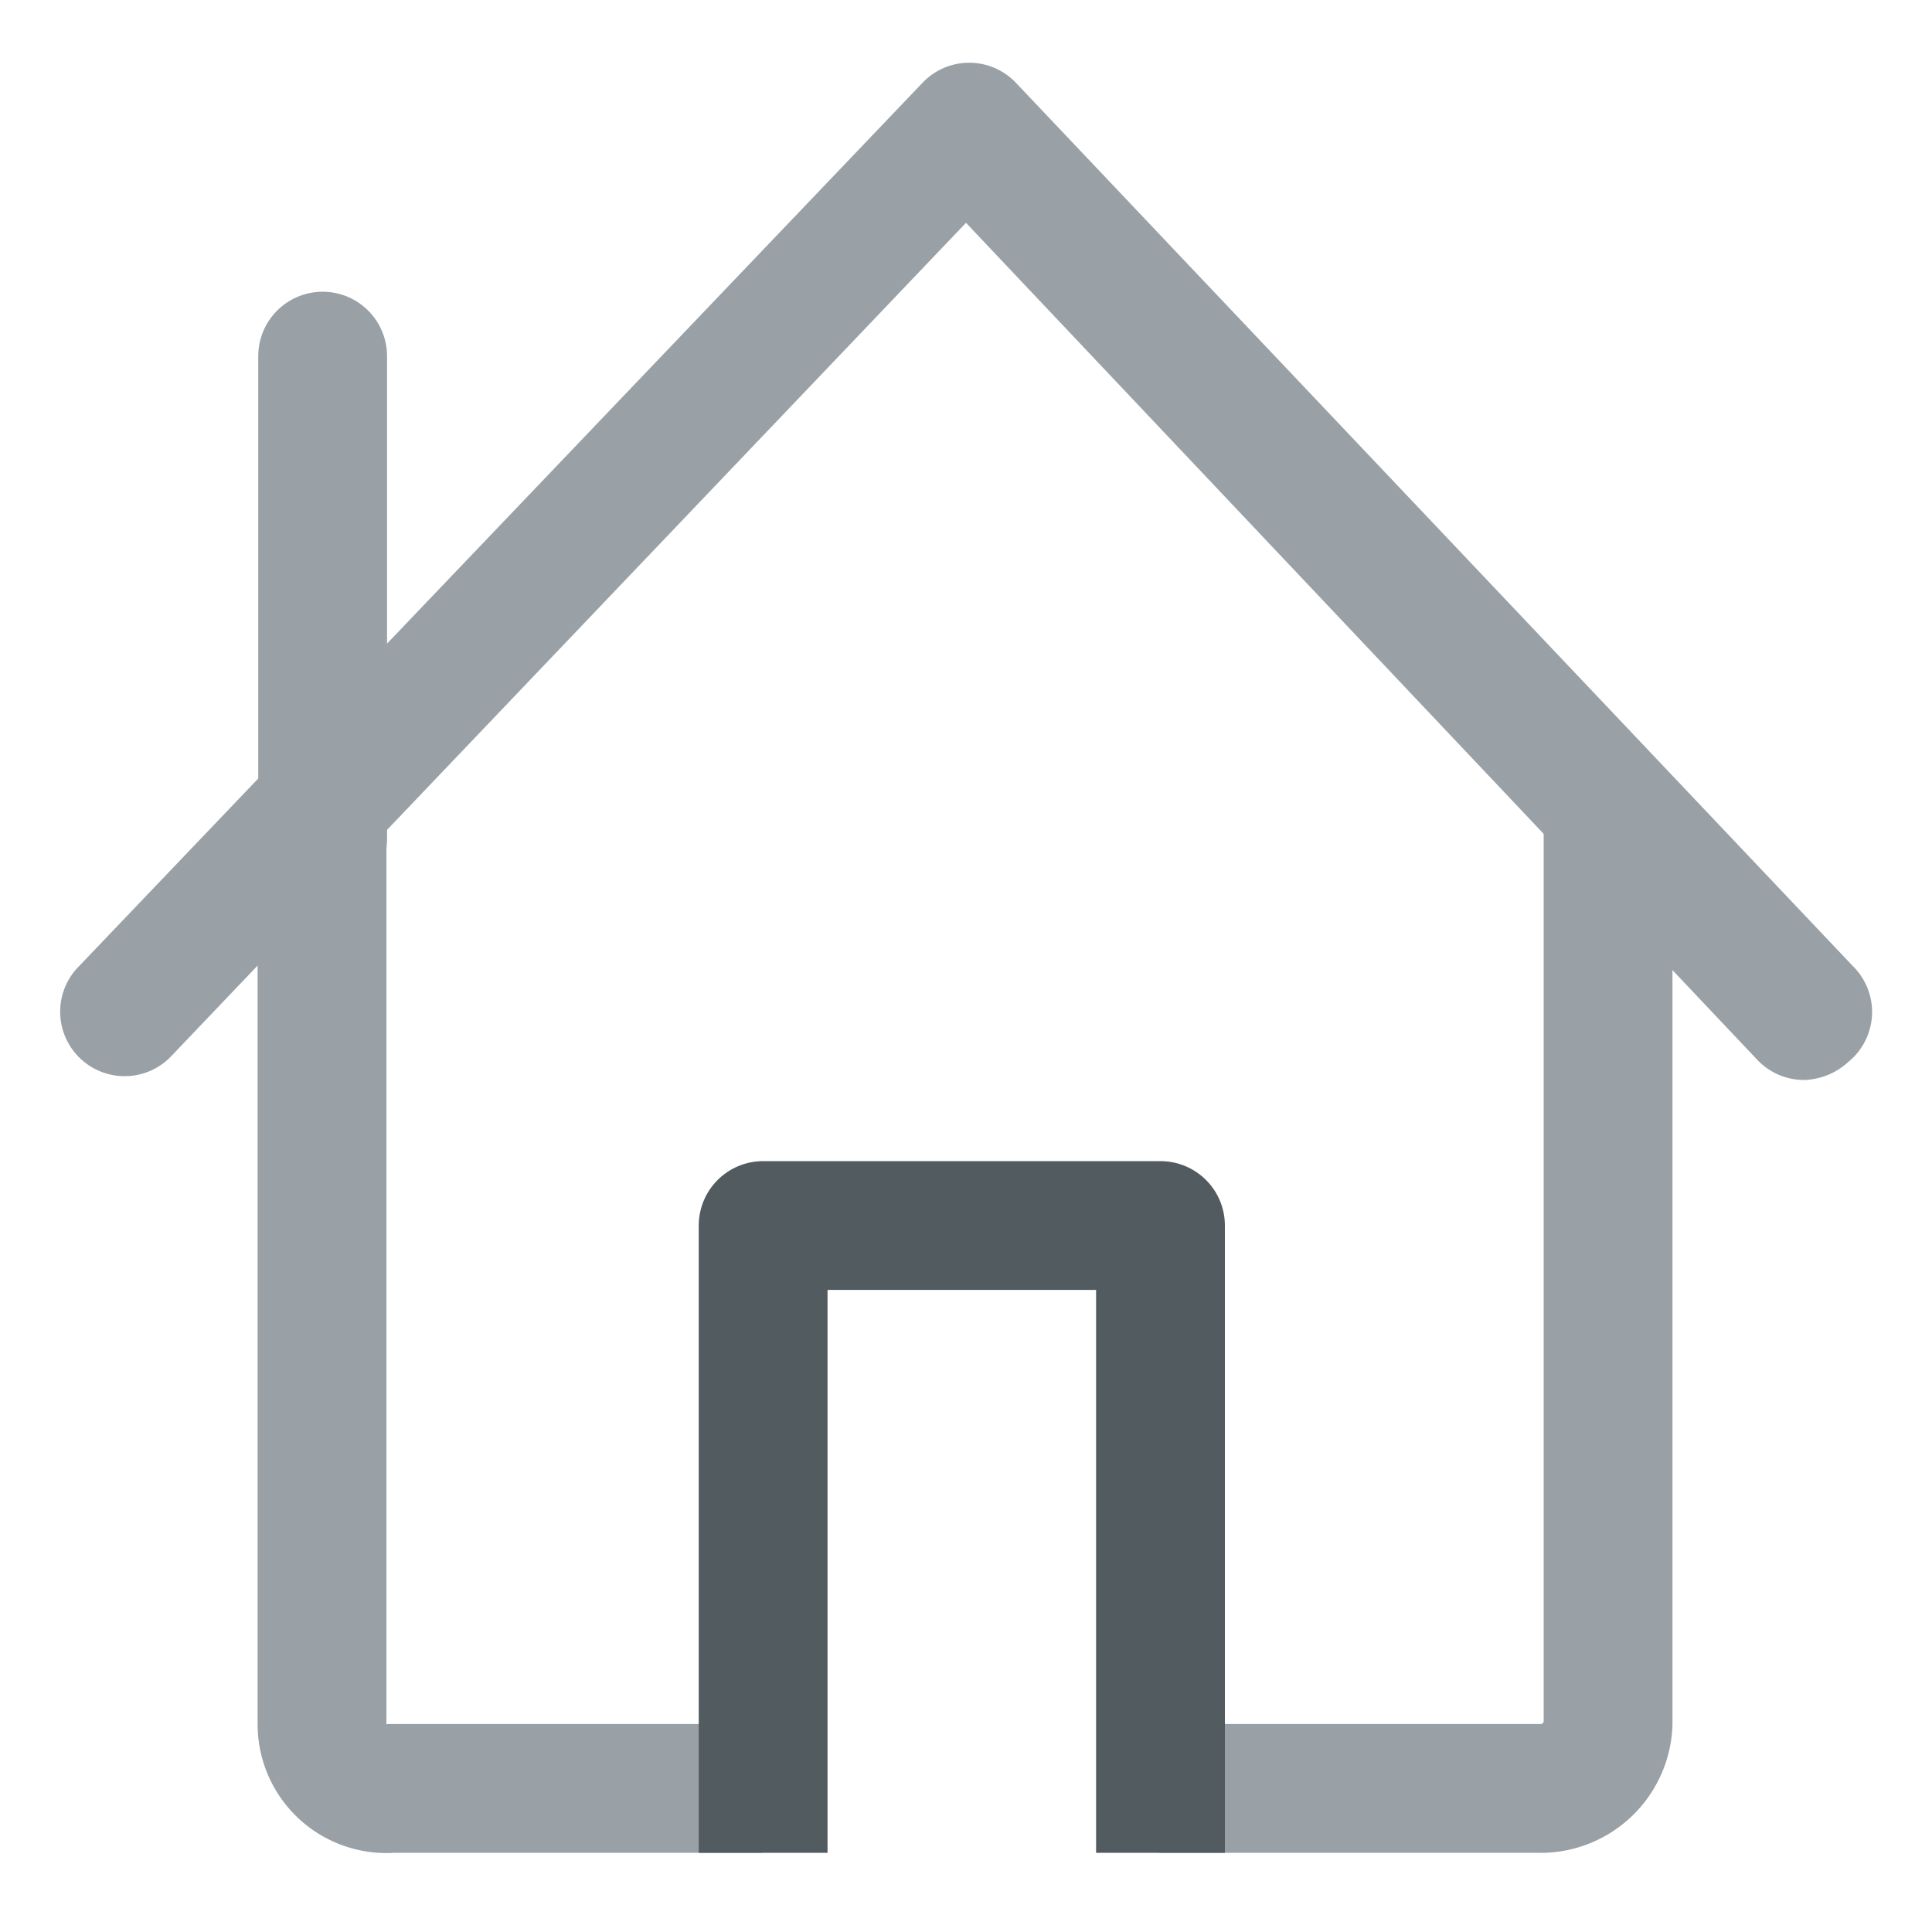
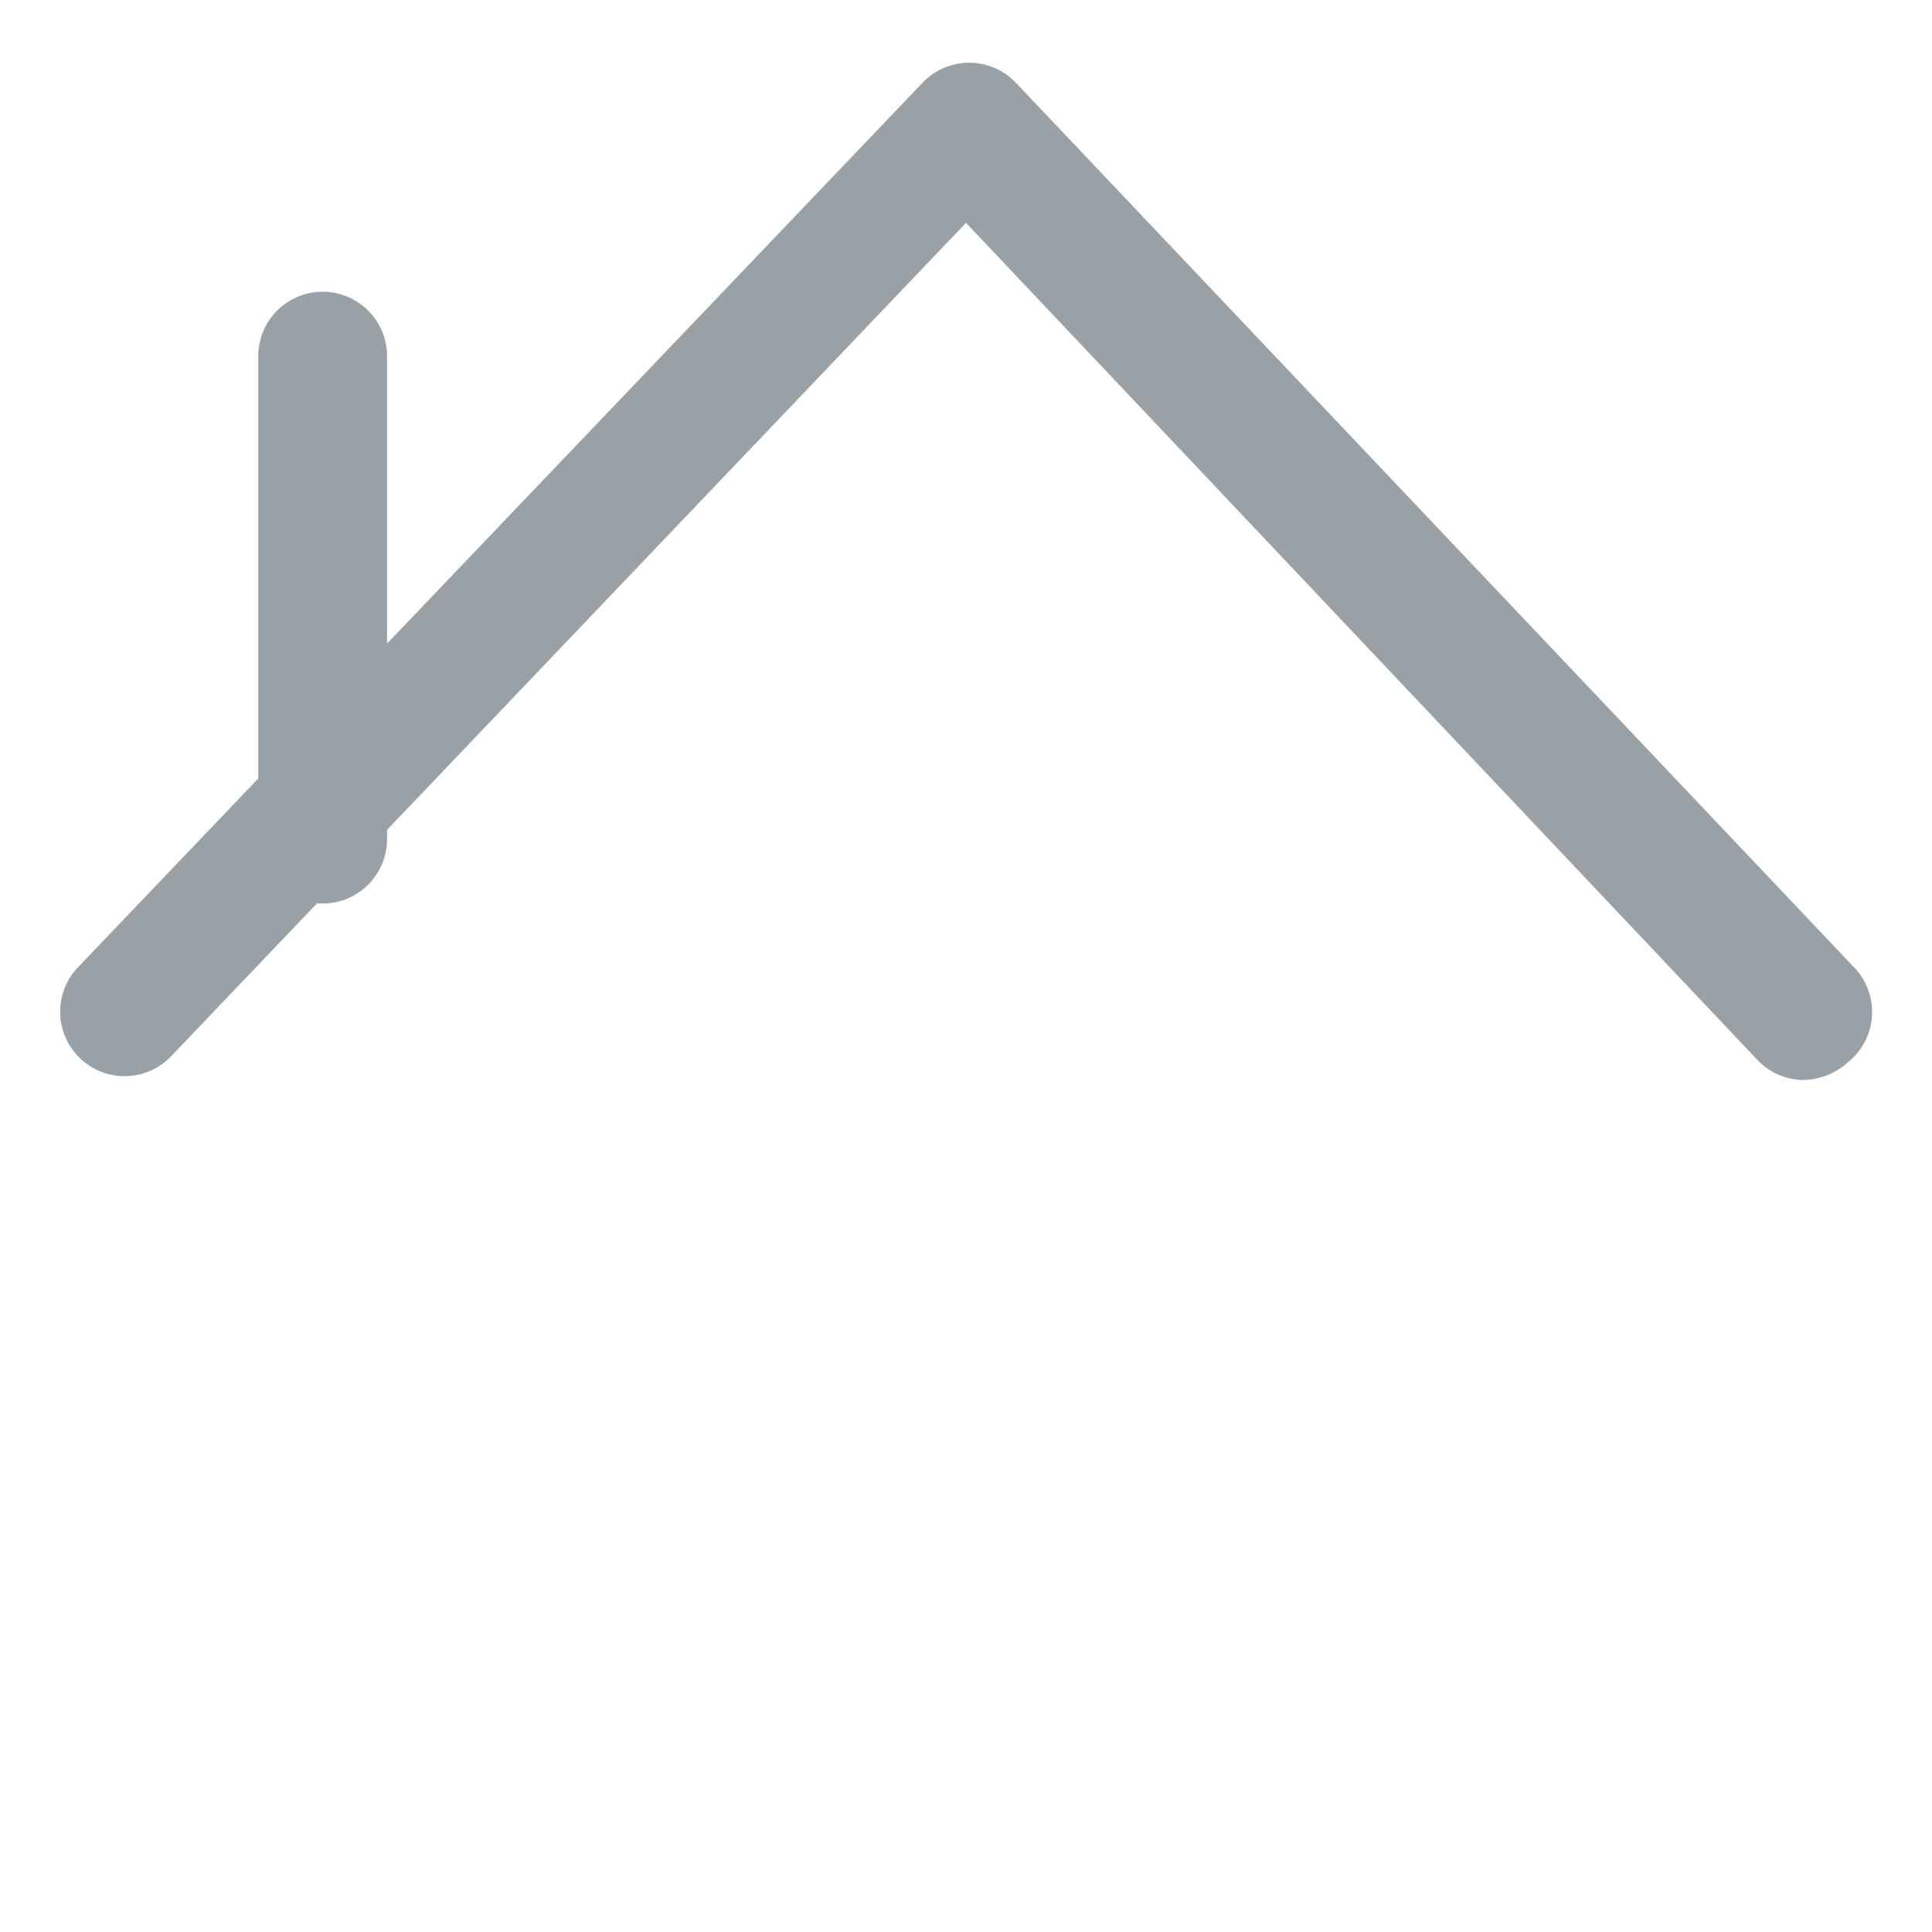
<svg xmlns="http://www.w3.org/2000/svg" viewBox="0 0 30 30">
  <defs>
    <style>.cls-1,.cls-3,.cls-4{fill:none;}.cls-2,.cls-5{fill:#99a1a7;}.cls-3,.cls-5{stroke:#99a1a7;stroke-miterlimit:10;}.cls-3,.cls-4,.cls-5{stroke-width:2px;}.cls-4{stroke:#515b60;stroke-linecap:square;stroke-linejoin:round;}.cls-5{stroke-linecap:round;}</style>
  </defs>
  <title>icon-hp-myds_2</title>
  <g id="Layer_2" data-name="Layer 2">
    <g id="Class_Icon_Boundry_Boxes_-_outlines" data-name="Class Icon Boundry Boxes - outlines">
      <rect class="cls-1" width="30" height="30" />
      <rect class="cls-1" width="30" height="30" />
      <rect class="cls-1" width="30" height="30" />
-       <rect class="cls-1" width="30" height="30" />
    </g>
    <g id="Section_Icons_38x38" data-name="Section Icons 38x38">
      <g id="Home_icon_30x30" data-name="Home icon 30x30">
        <path class="cls-2" d="M28.77,15l-13-13.72a1,1,0,0,0-1.44,0L1.23,15a1,1,0,0,0,0,1.42,1,1,0,0,0,1.41,0L15,3.46l12.29,13a1,1,0,0,0,.72.31,1.06,1.06,0,0,0,.69-.28A1,1,0,0,0,28.77,15Z" />
      </g>
-       <path class="cls-3" d="M18,27.77h5.87a1.05,1.05,0,0,0,1.1-1V12.21" />
-       <path class="cls-3" d="M5,12.21V26.77a1,1,0,0,0,1.09,1h5.75" />
-       <polyline class="cls-4" points="11.85 27.77 11.85 19.03 18.02 19.03 18.02 27.77" />
      <line class="cls-5" x1="5.01" y1="5.53" x2="5.01" y2="13.03" />
    </g>
  </g>
</svg>